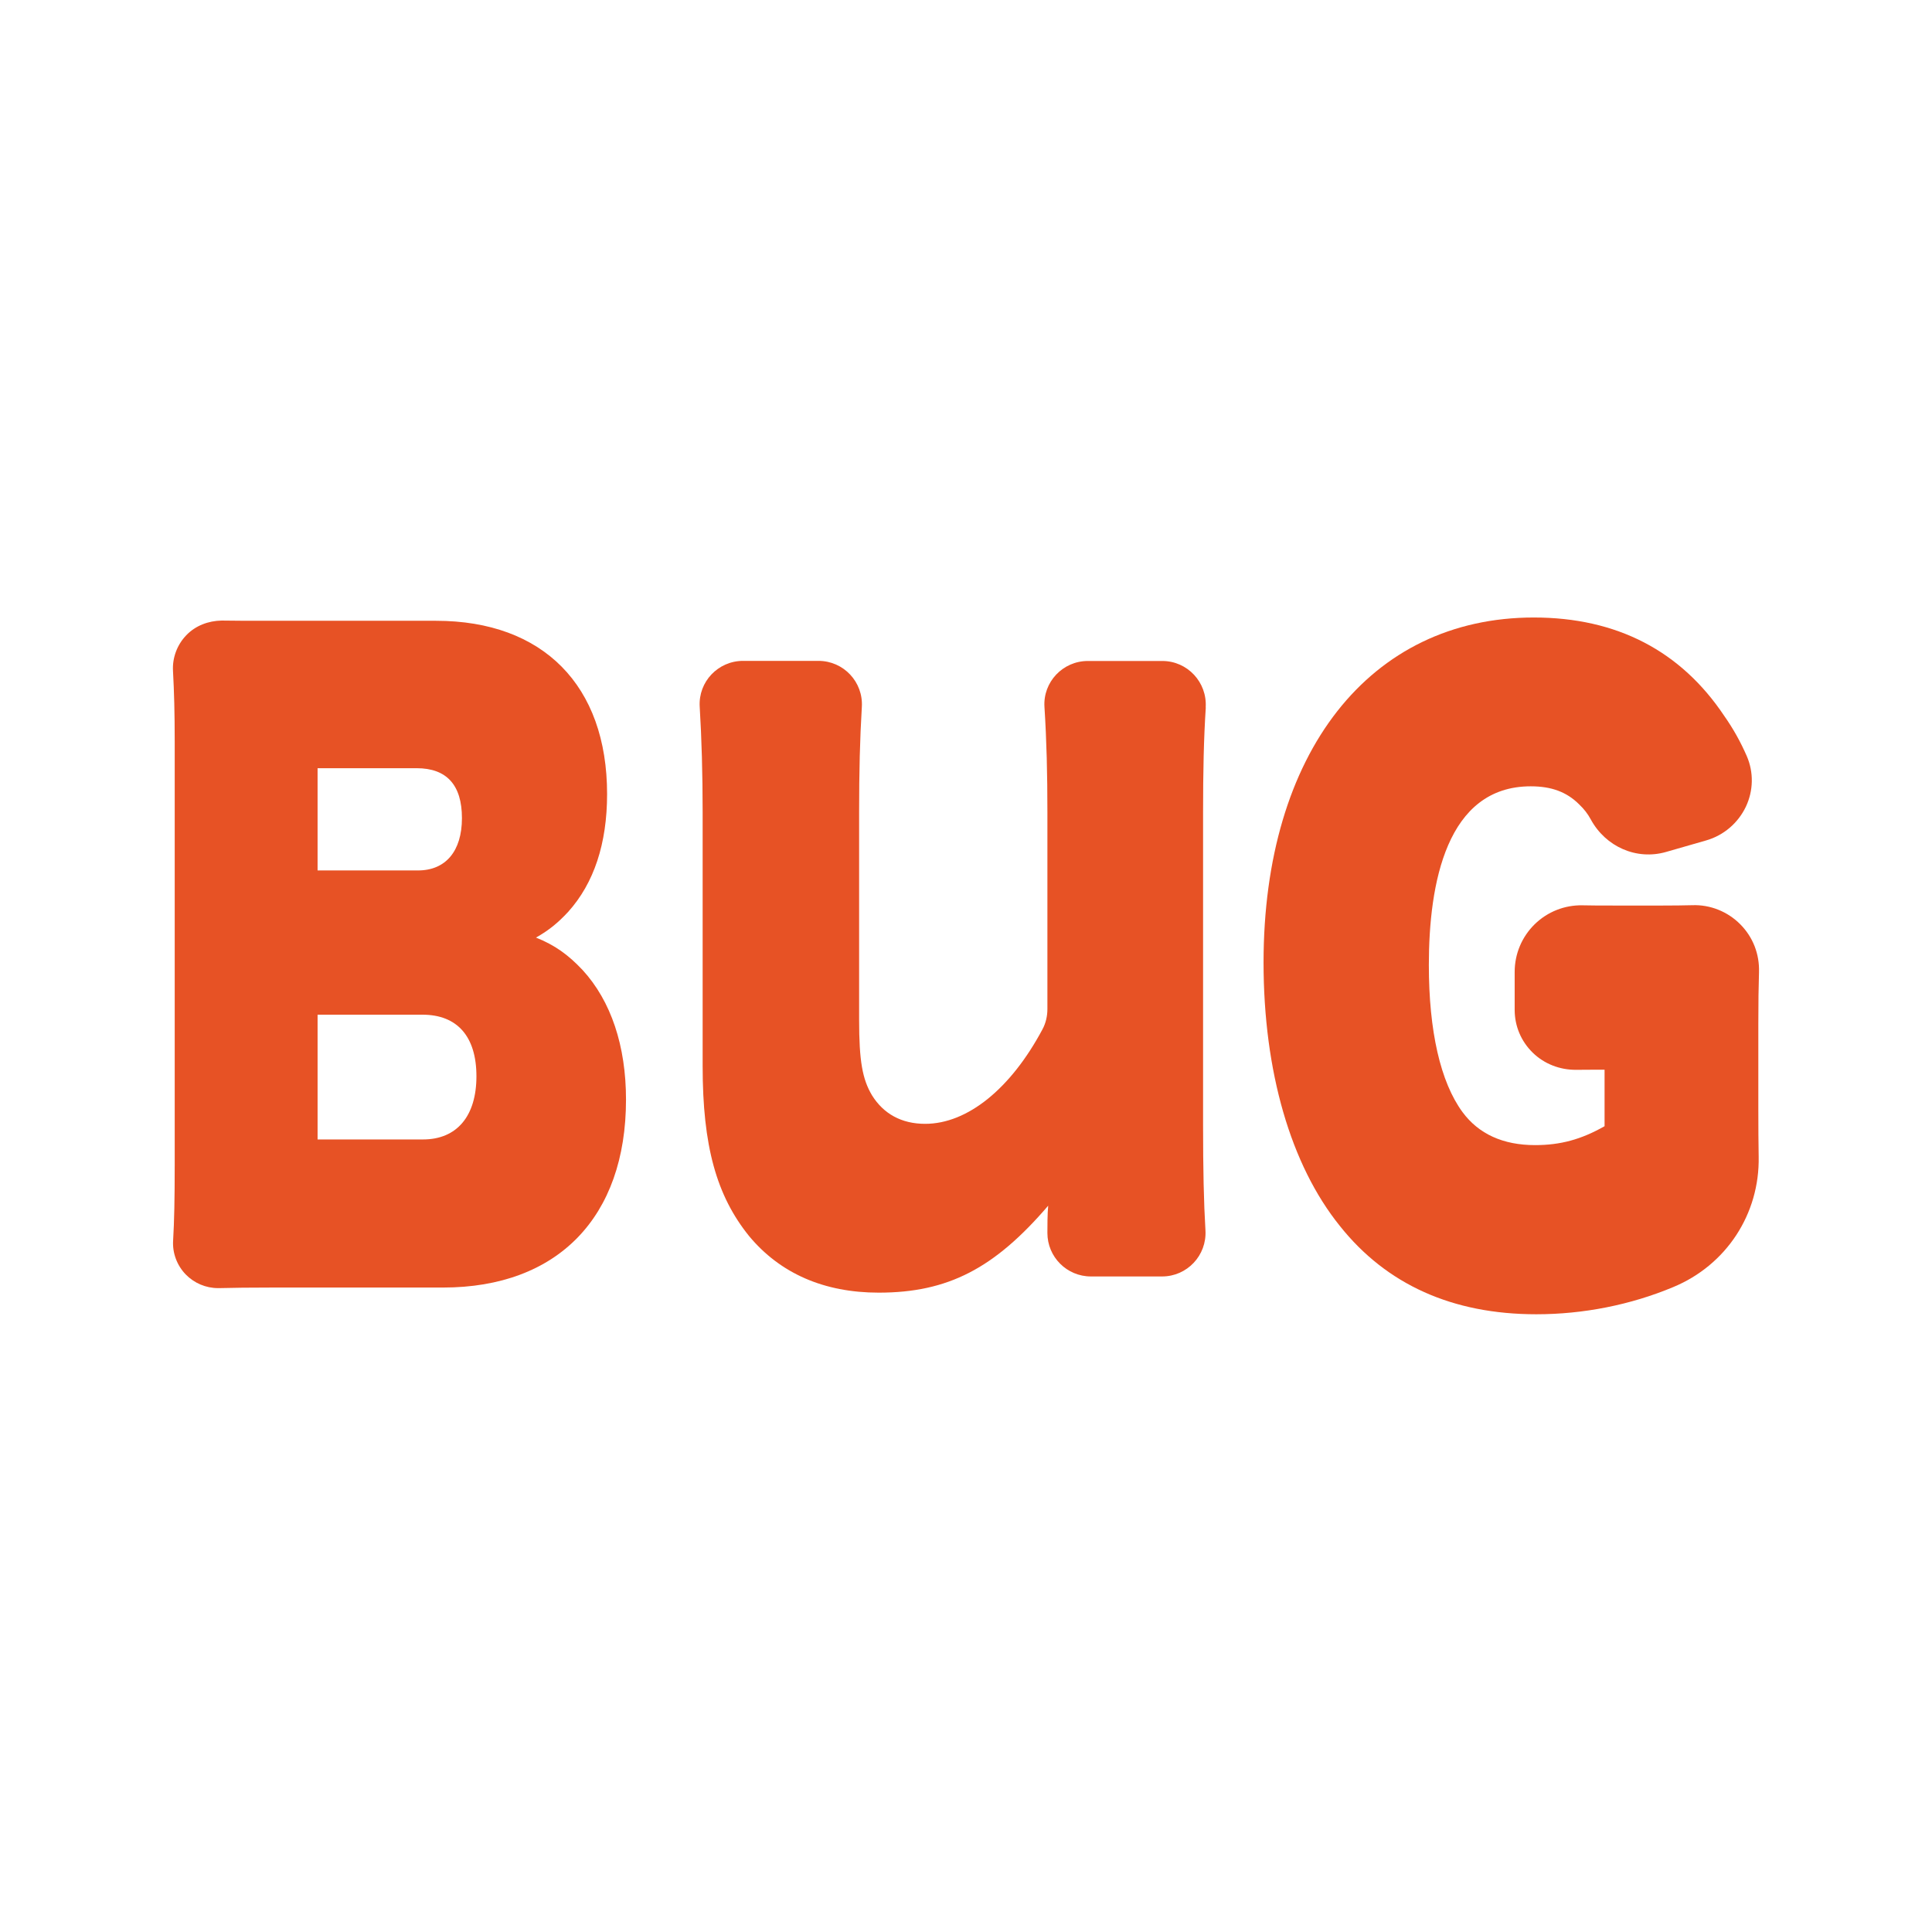
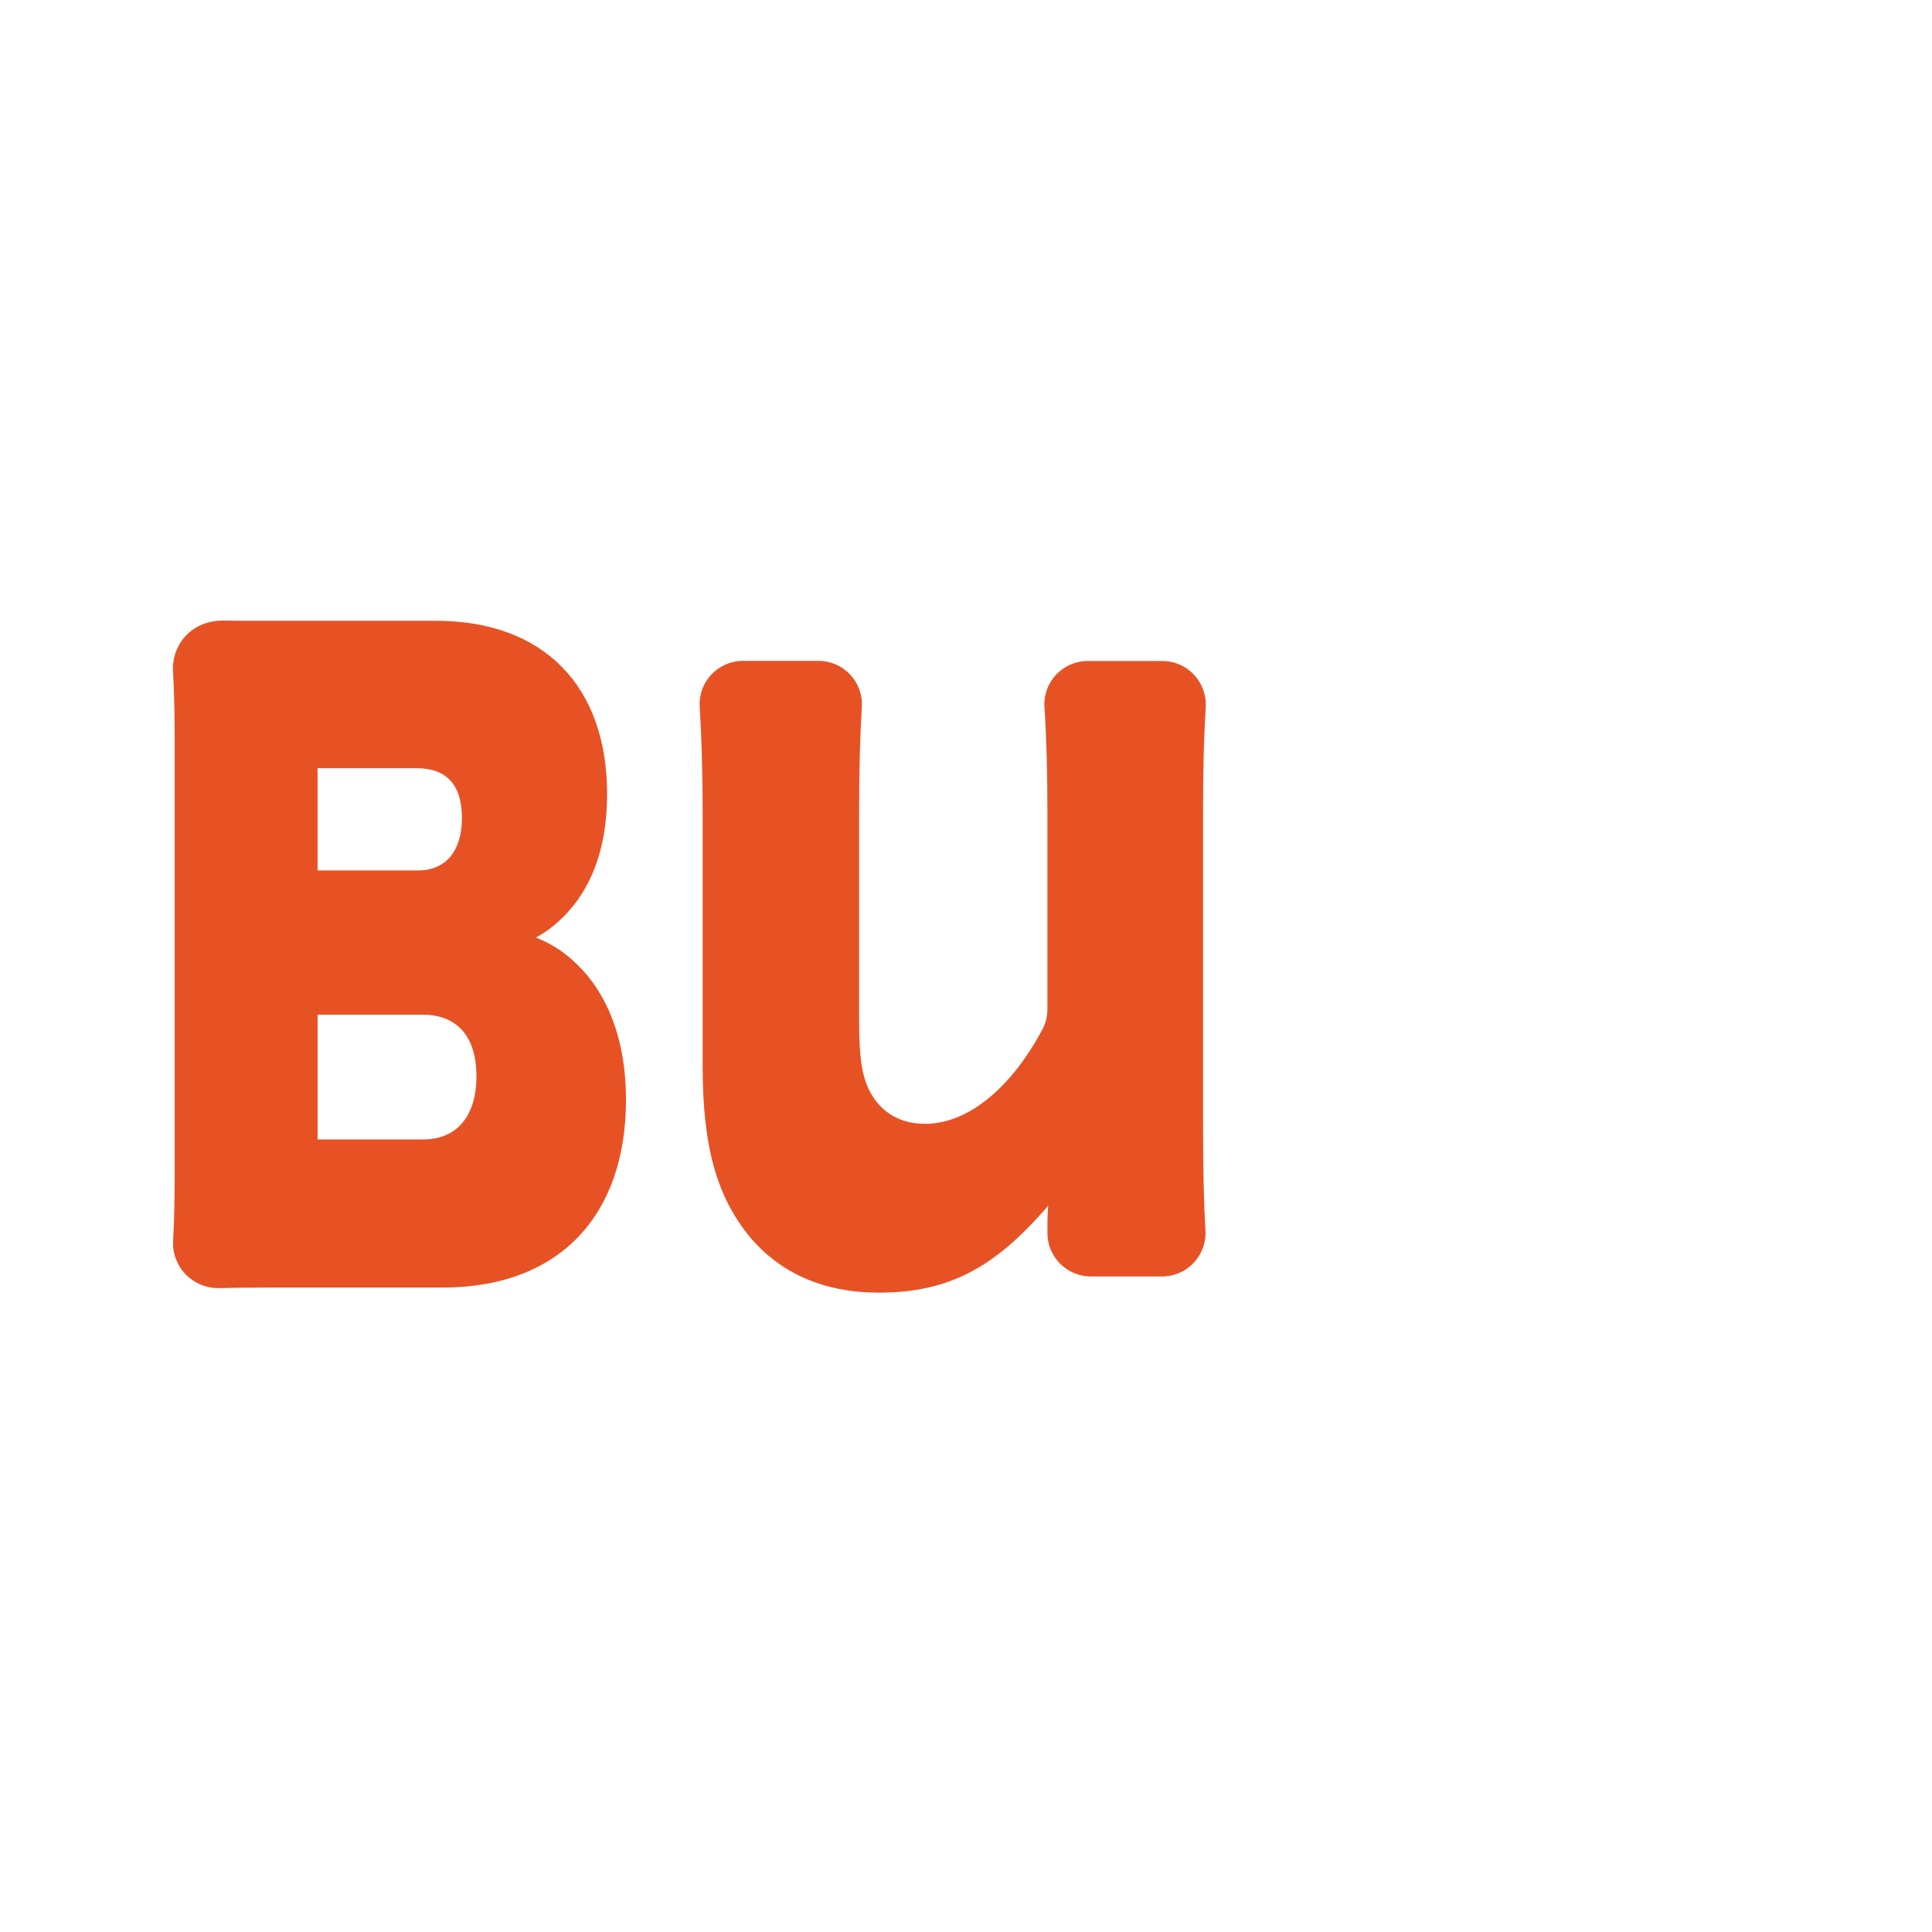
<svg xmlns="http://www.w3.org/2000/svg" viewBox="0 0 170.64 170.64" id="c">
  <defs>
    <style>.e{fill:#e75225;}</style>
  </defs>
  <path d="M51.45,85.67c-1.27-1.35-2.44-2.19-4.11-2.86,1.15-.65,1.95-1.31,2.84-2.27,2.28-2.53,3.44-6.03,3.44-10.41,0-9.58-5.65-15.3-15.11-15.3h-14.51c-2.08,0-3.37,0-4.42-.02-1.18.02-2.32.45-3.13,1.3-.81.84-1.24,2-1.17,3.16.1,1.82.15,3.77.15,6.12v37.56c0,2.98-.04,4.9-.14,6.62-.07,1.1.34,2.19,1.11,2.99.75.77,1.78,1.21,2.86,1.21.04,0,.07,0,.11,0,1.21-.03,2.64-.05,4.7-.05h15.06c10.12,0,16.16-6.21,16.16-16.6,0-4.74-1.32-8.7-3.83-11.44h0ZM28.04,67.85h8.76c2.65,0,4,1.48,4,4.41s-1.45,4.62-3.88,4.62h-8.87v-9.03ZM37.36,100.64h-9.31v-11.02h9.26c3.08,0,4.77,1.93,4.77,5.44s-1.72,5.58-4.72,5.58Z" class="e" />
  <path d="M106.49,62.48c.14-2.22-1.61-4.1-3.83-4.1h-6.58c-2.21,0-3.97,1.86-3.83,4.06.19,2.99.26,5.86.26,9.33v17.35c0,.62-.14,1.25-.44,1.8-2.78,5.21-6.6,8.34-10.36,8.34-2.09,0-3.67-.89-4.68-2.5-.86-1.43-1.15-3.04-1.15-6.7v-18.3c0-3.61.07-6.5.24-9.31.14-2.21-1.61-4.08-3.83-4.08h-6.66c-2.2,0-3.96,1.84-3.83,4.04.17,2.8.26,5.92.26,9.35v22.41c0,7.05,1.22,11.43,4.1,15,2.74,3.3,6.62,5,11.45,5,6.12,0,10.22-2.14,14.97-7.68-.07.63-.07,1.96-.07,2.41,0,2.12,1.72,3.84,3.84,3.84h6.29c2.21,0,3.96-1.86,3.83-4.07-.15-2.51-.21-5.41-.21-9.32v-27.58c0-3.64.06-6.52.24-9.29Z" class="e" />
-   <path d="M155.36,85.86c.05-1.59-.53-3.09-1.65-4.22-1.11-1.12-2.65-1.75-4.24-1.69-.81.02-1.66.03-2.61.03h-4.32c-1.11,0-2.01,0-2.77-.02-1.57-.03-3.08.56-4.22,1.67-1.14,1.12-1.77,2.62-1.77,4.22v3.34c0,1.43.56,2.77,1.59,3.78,1.03,1.01,2.42,1.53,3.83,1.52.46,0,.99-.01,1.62-.01h.9v4.99c-2.08,1.18-3.91,1.67-6.14,1.67-2.82,0-4.98-.98-6.41-2.92-1.94-2.64-2.97-7.14-2.97-12.99,0-7.2,1.56-15.78,9-15.78,1.83,0,3.18.5,4.28,1.6.43.41.75.82,1.02,1.32,1.32,2.43,4.05,3.62,6.64,2.88l3.55-1.02c1.54-.44,2.82-1.53,3.51-2.98.67-1.42.7-3.04.08-4.47-.55-1.26-1.18-2.39-1.97-3.52-3.85-5.78-9.52-8.72-16.84-8.72-14.5,0-23.87,11.96-23.87,30.47,0,9.62,2.4,17.89,6.74,23.27,4.12,5.18,9.95,7.8,17.35,7.8,4.16,0,8.34-.83,12.09-2.4,4.69-1.94,7.65-6.46,7.55-11.52-.02-1.19-.03-2.54-.03-4.23v-7.5c0-1.85.02-3.31.06-4.58Z" class="e" />
</svg>